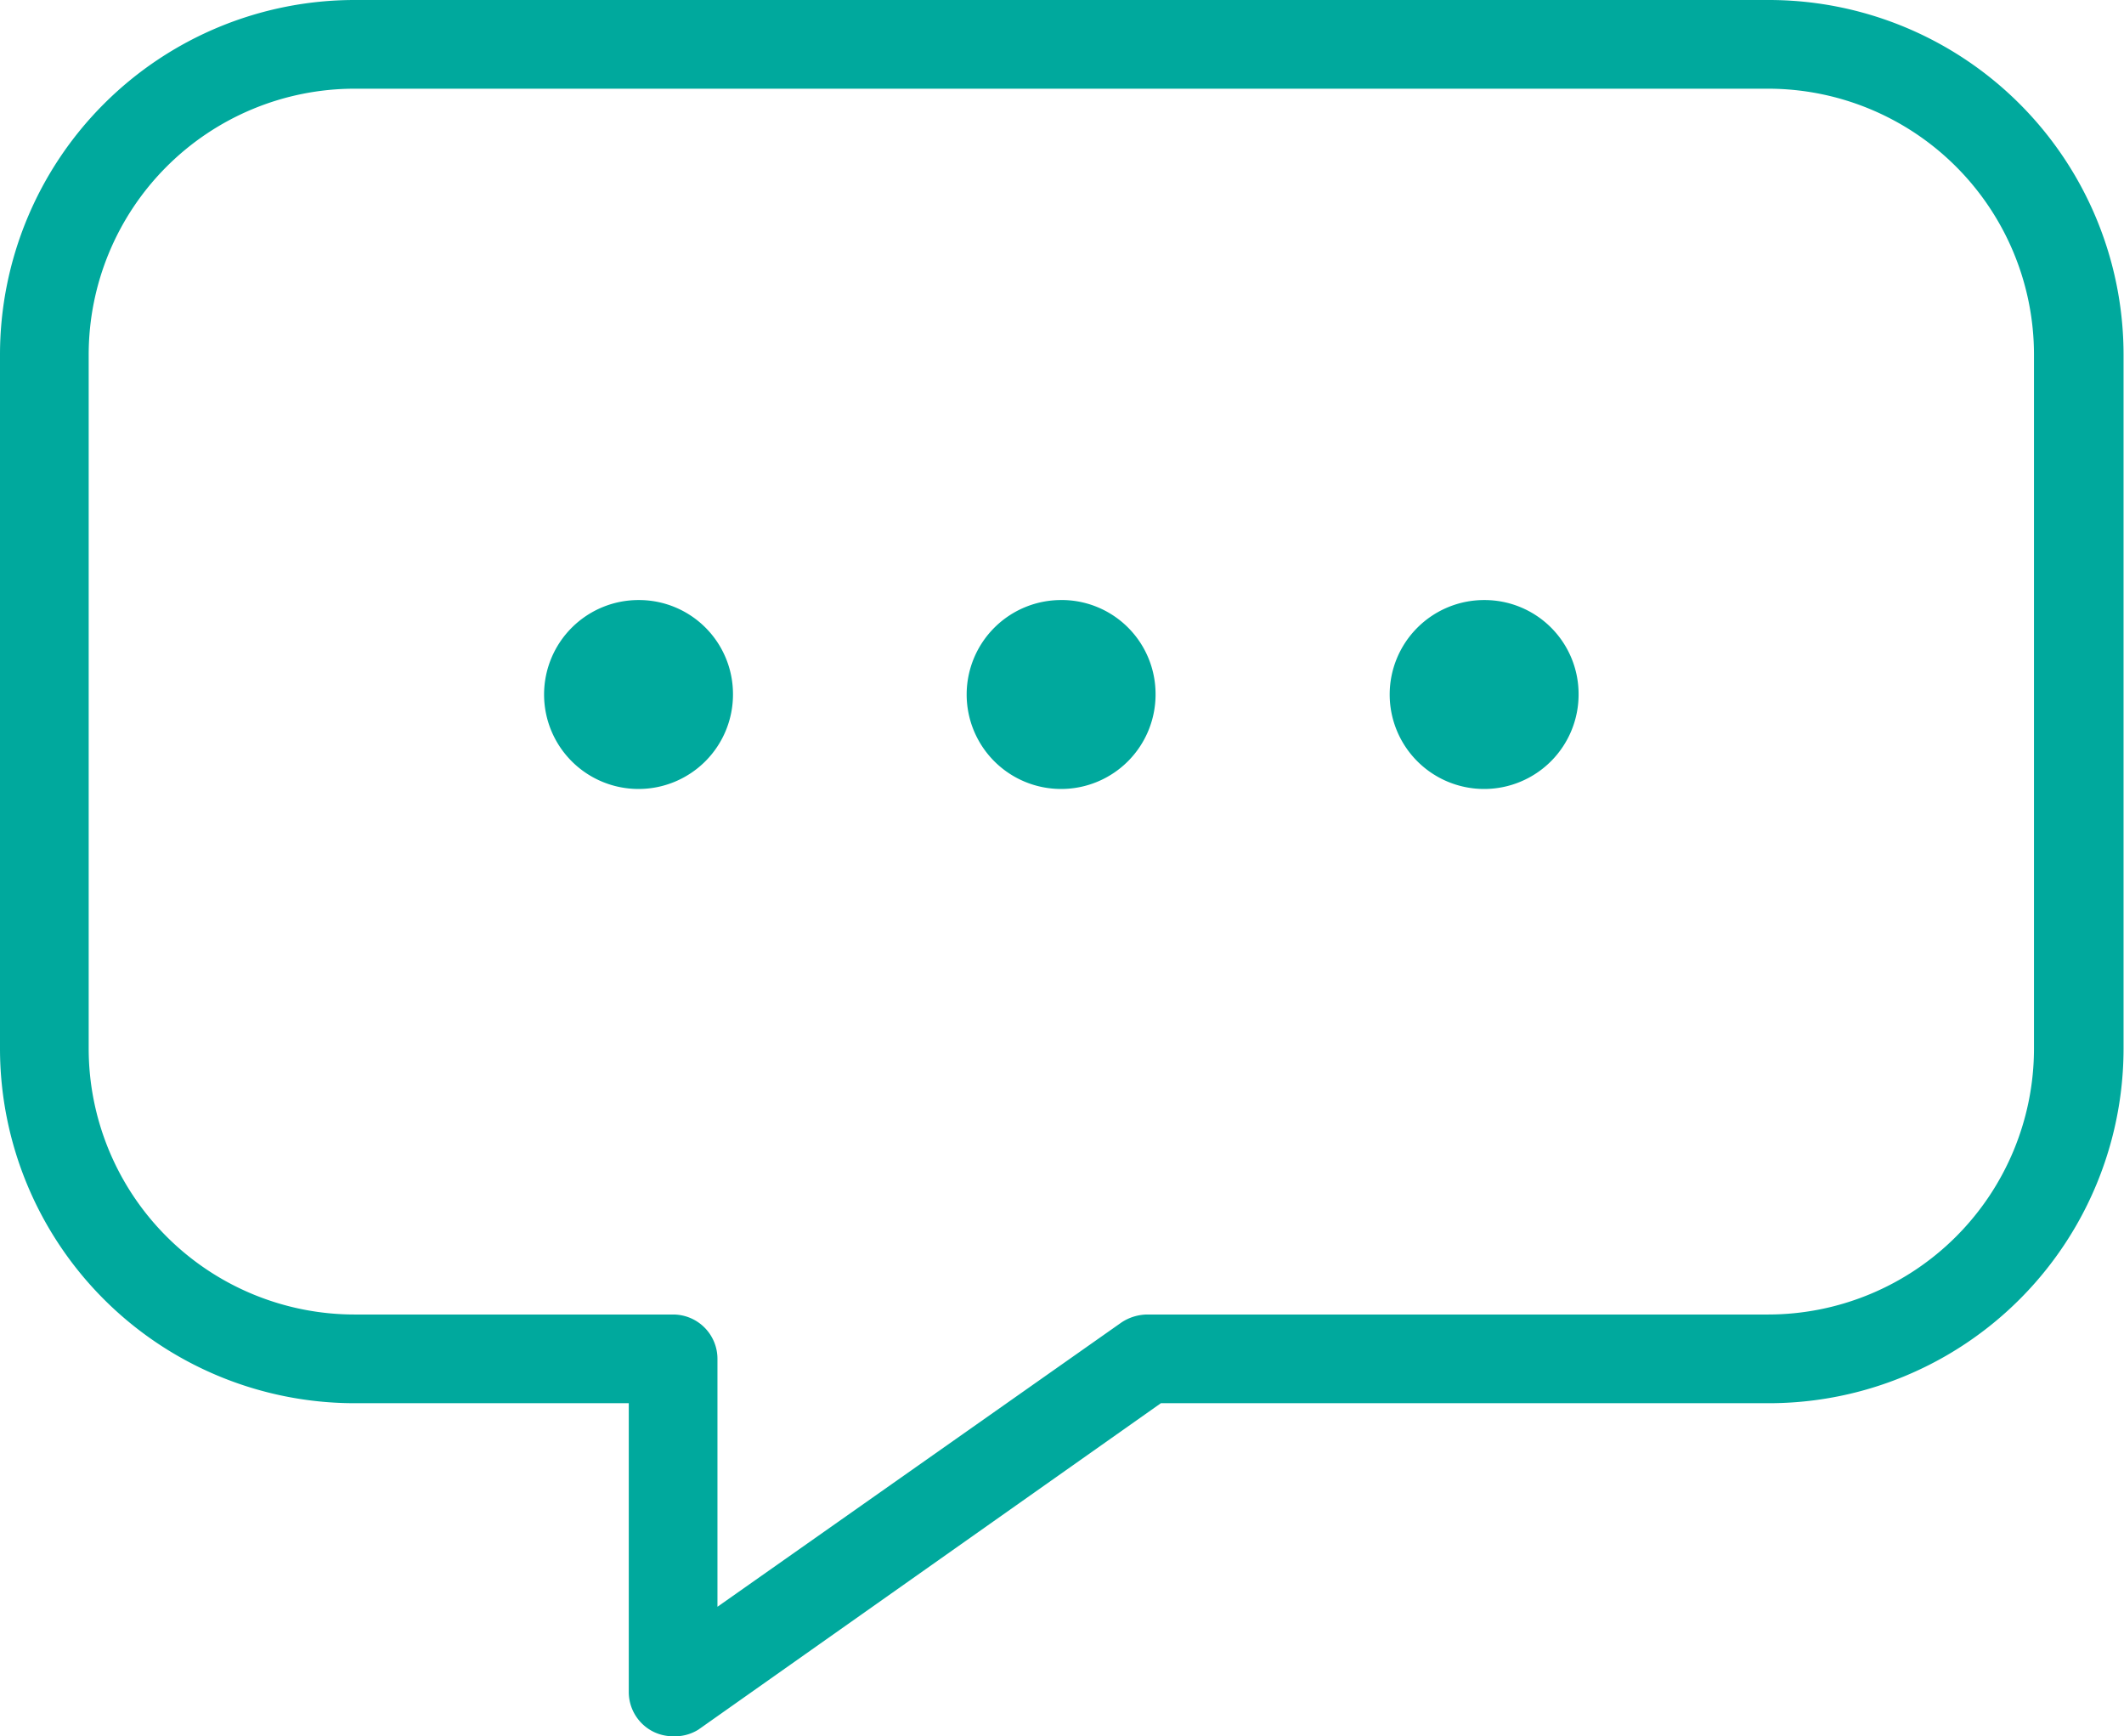
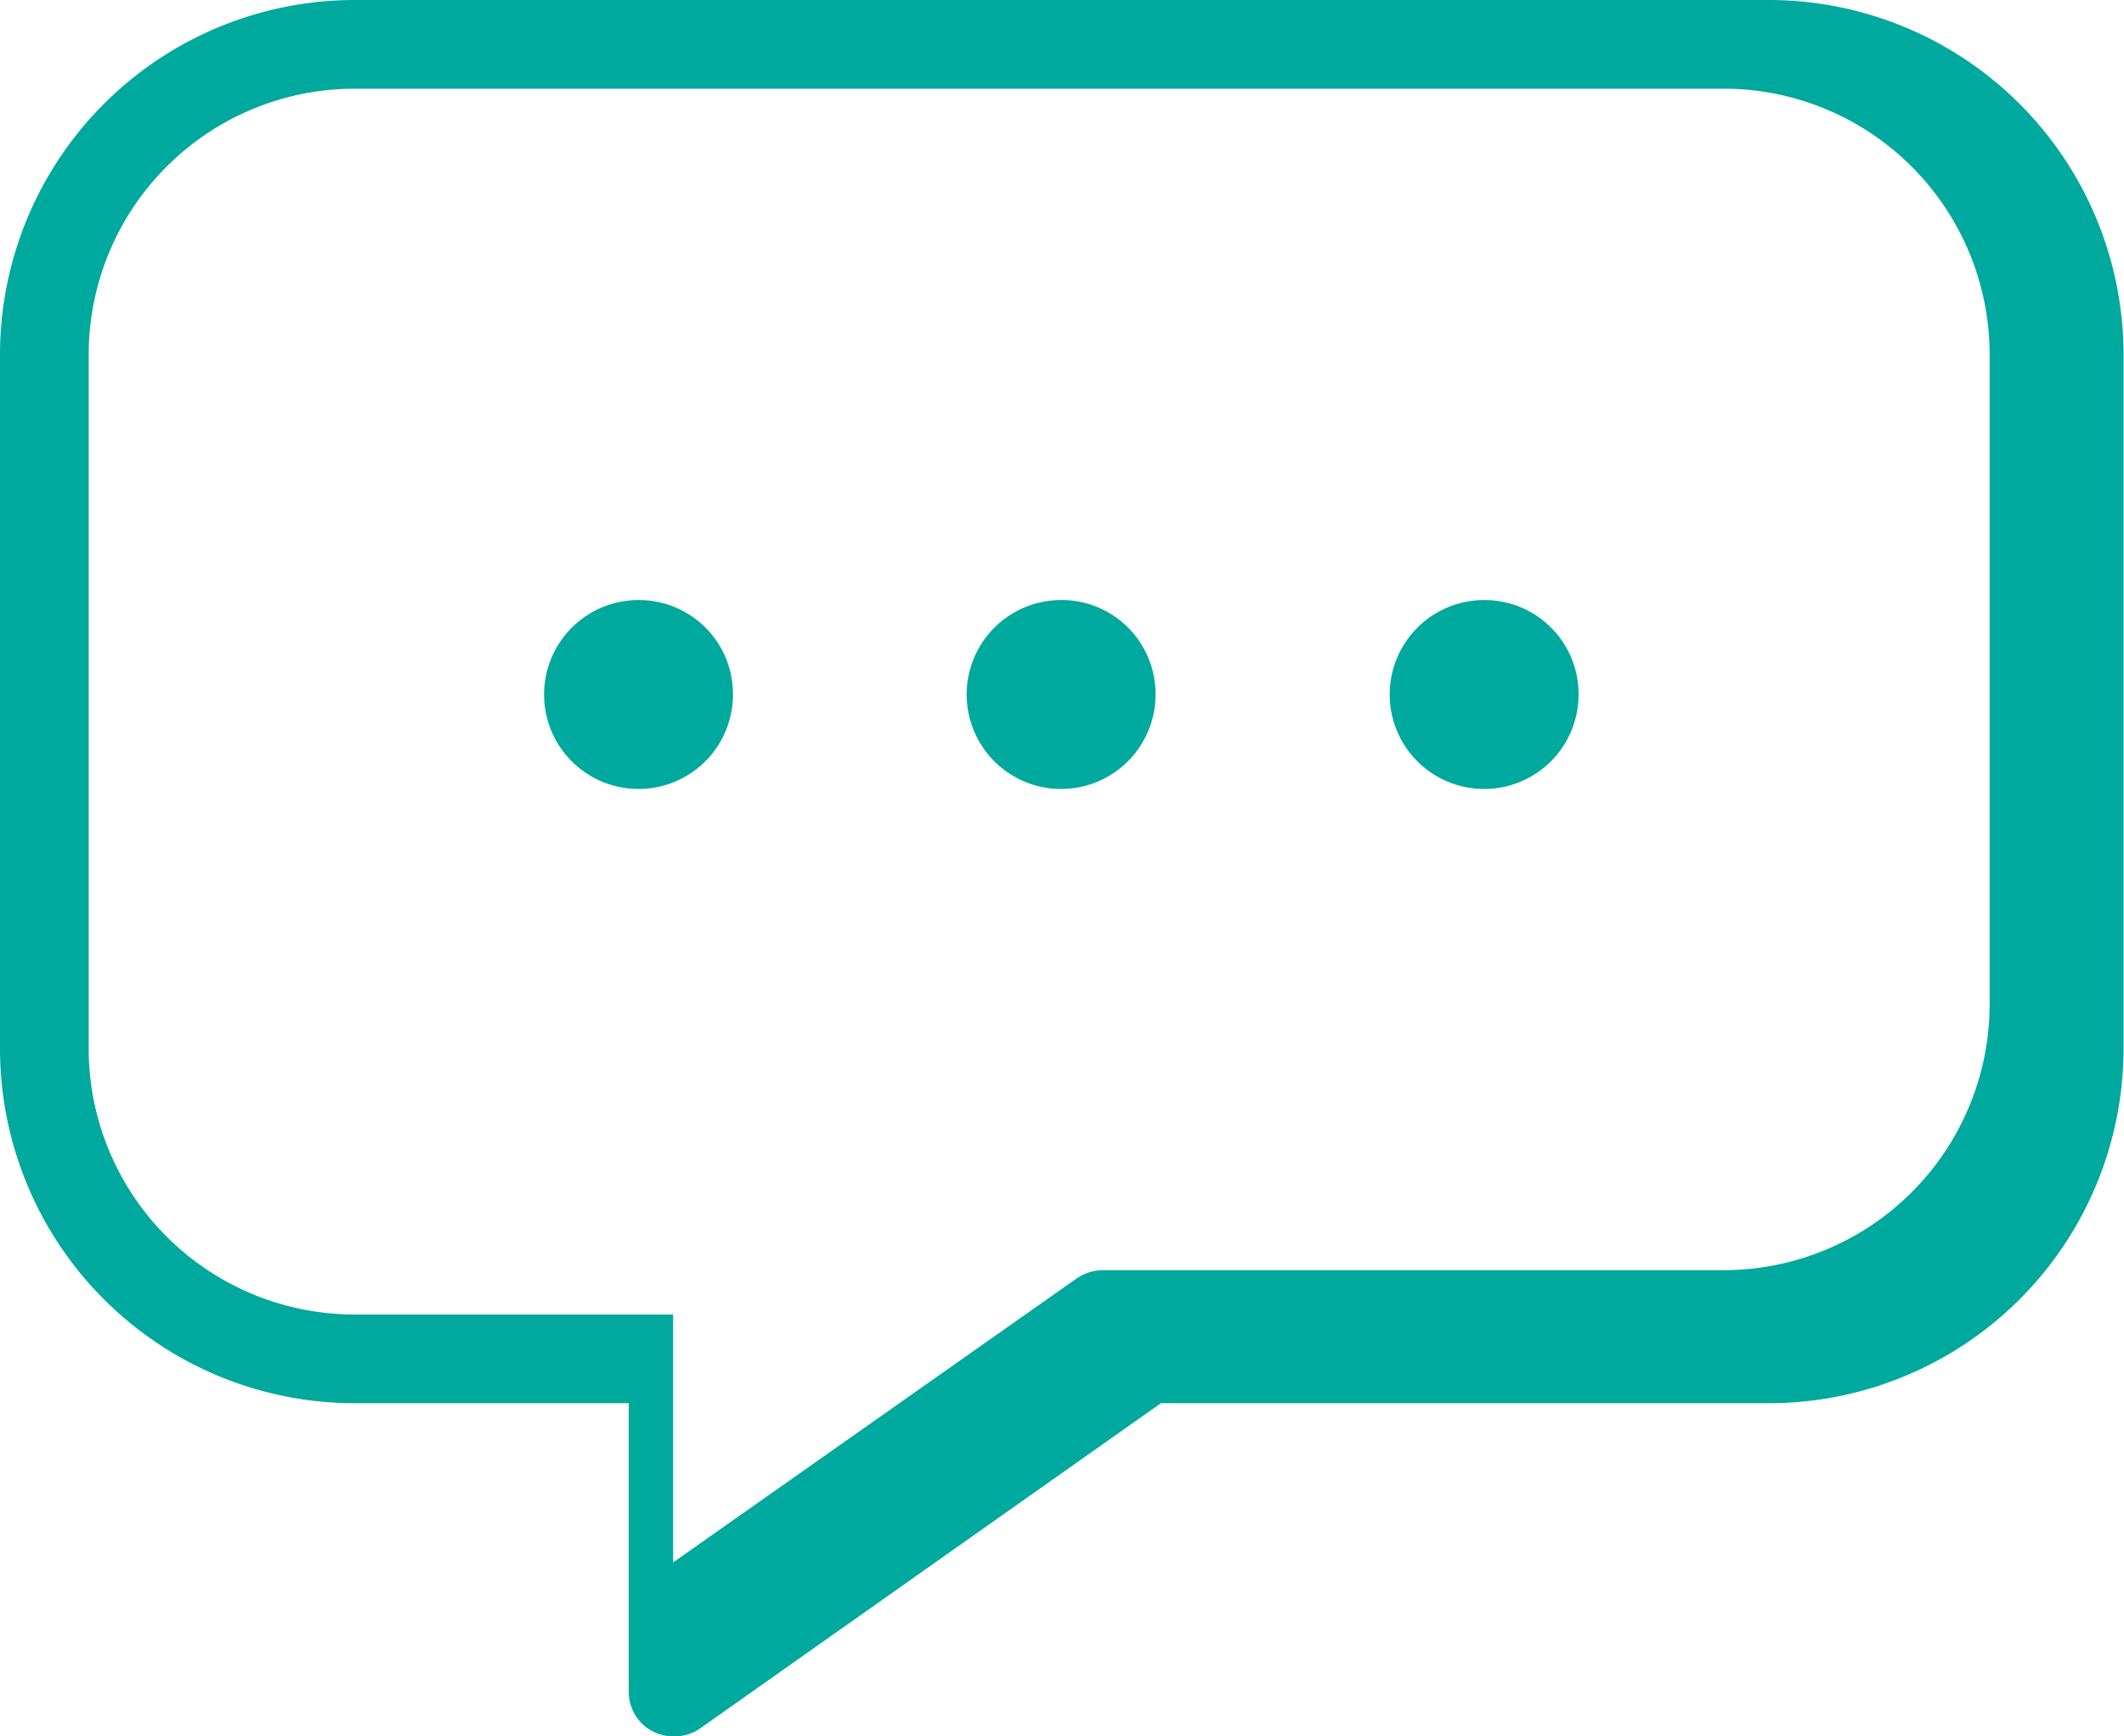
<svg xmlns="http://www.w3.org/2000/svg" width="47.9" height="39.15" viewBox="0 0 47.9 39.15">
  <defs>
    <style>.b9b06cb0-fb2f-441b-b11b-5586fd12491d{fill:#00a99d;}</style>
  </defs>
  <g id="ffb3df21-943c-4eae-bae9-40e8df169922" data-name="Layer 2">
    <g id="ad43d722-06a2-486d-a72b-28dc784c1075" data-name="Resources">
-       <path class="b9b06cb0-fb2f-441b-b11b-5586fd12491d" d="M15.18,39.15a1,1,0,0,1-.46-.11,1,1,0,0,1-.54-.89V31.64H8a8,8,0,0,1-8-8V8A8,8,0,0,1,8,0H39.89a8,8,0,0,1,8,8V23.64a8,8,0,0,1-8,8H26.18L15.75,39A1,1,0,0,1,15.18,39.15ZM8,2A6,6,0,0,0,2,8V23.64a6,6,0,0,0,6,6h7.18a1,1,0,0,1,1,1v5.59l9.11-6.41a1.07,1.07,0,0,1,.58-.18h14a6,6,0,0,0,6-6V8a6,6,0,0,0-6-6Zm6.41,11.53a2.13,2.13,0,1,0,2.12,2.12A2.12,2.12,0,0,0,14.42,13.53Zm9.53,0a2.13,2.13,0,1,0,2.12,2.12A2.12,2.12,0,0,0,24,13.53Zm9.53,0a2.13,2.13,0,1,0,2.13,2.12A2.12,2.12,0,0,0,33.48,13.53Z" />
+       <path class="b9b06cb0-fb2f-441b-b11b-5586fd12491d" d="M15.18,39.15a1,1,0,0,1-.46-.11,1,1,0,0,1-.54-.89V31.64H8a8,8,0,0,1-8-8V8A8,8,0,0,1,8,0H39.89a8,8,0,0,1,8,8V23.64a8,8,0,0,1-8,8H26.18L15.75,39A1,1,0,0,1,15.18,39.15ZM8,2A6,6,0,0,0,2,8V23.64a6,6,0,0,0,6,6h7.18v5.59l9.11-6.41a1.07,1.07,0,0,1,.58-.18h14a6,6,0,0,0,6-6V8a6,6,0,0,0-6-6Zm6.41,11.53a2.13,2.13,0,1,0,2.12,2.12A2.12,2.12,0,0,0,14.42,13.53Zm9.53,0a2.13,2.13,0,1,0,2.12,2.12A2.12,2.12,0,0,0,24,13.53Zm9.53,0a2.13,2.13,0,1,0,2.13,2.12A2.12,2.12,0,0,0,33.48,13.53Z" />
    </g>
  </g>
</svg>